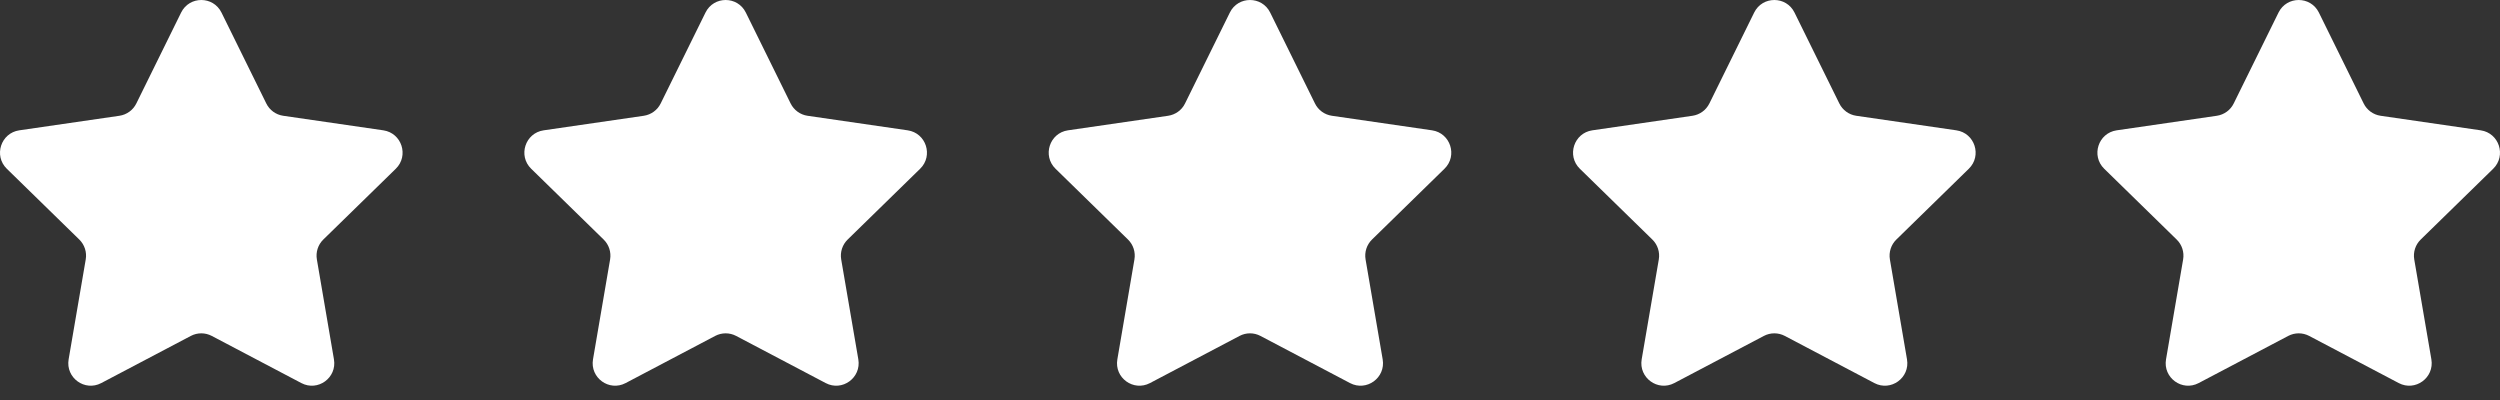
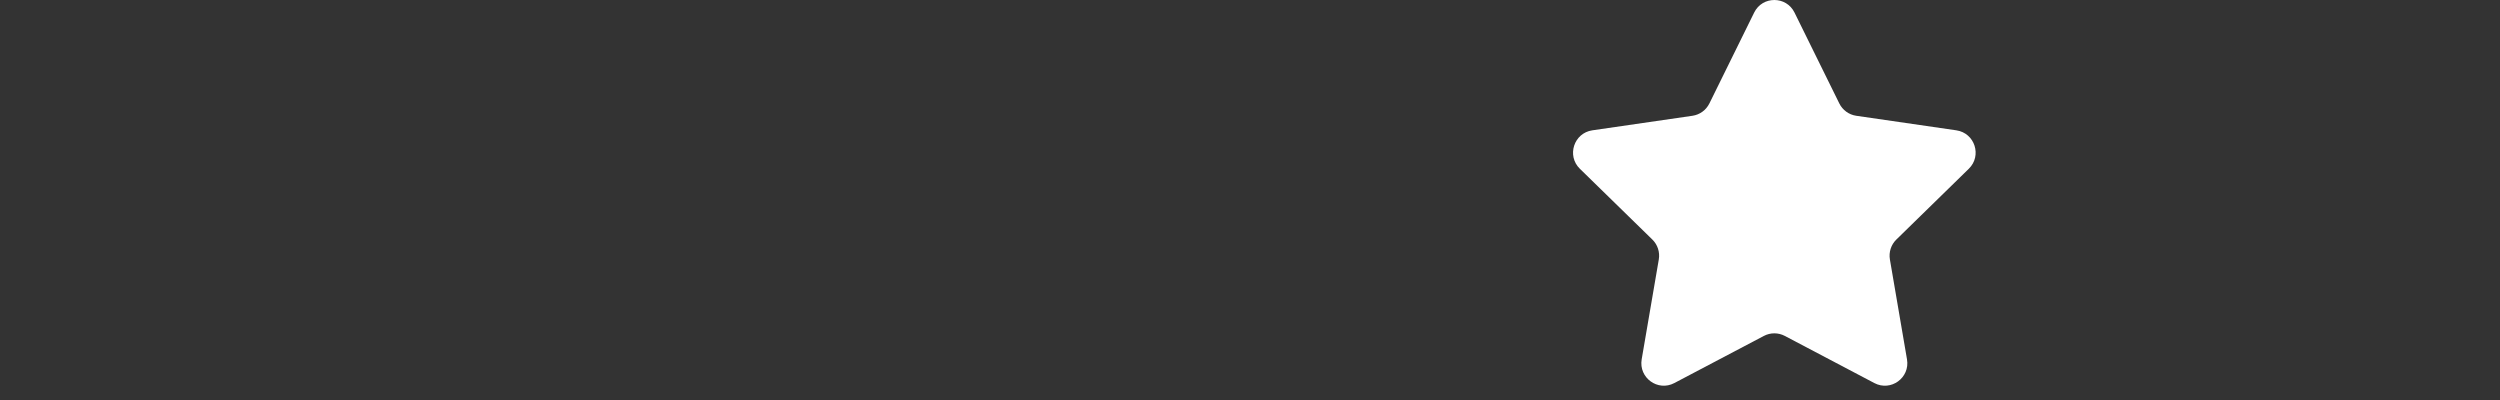
<svg xmlns="http://www.w3.org/2000/svg" width="100" height="16" viewBox="0 0 100 16" fill="none">
  <rect x="0" y="0" width="100" height="16" fill="#333333" stroke="none" />
-   <path d="M15.333 5.213L11.328 4.631C11.034 4.588 10.781 4.404 10.651 4.137L8.859 0.502C8.528 -0.167 7.576 -0.167 7.245 0.502L5.454 4.137C5.323 4.404 5.07 4.588 4.776 4.631L0.771 5.213C0.033 5.321 -0.261 6.229 0.272 6.75L3.171 9.581C3.382 9.787 3.48 10.086 3.429 10.378L2.745 14.374C2.62 15.111 3.391 15.671 4.05 15.323L7.633 13.437C7.896 13.299 8.208 13.299 8.471 13.437L12.054 15.323C12.713 15.671 13.485 15.111 13.358 14.374L12.675 10.378C12.625 10.086 12.721 9.787 12.933 9.581L15.832 6.75C16.365 6.229 16.071 5.321 15.333 5.213Z" fill="white" />
-   <path d="M36.307 5.213L32.301 4.631C32.008 4.588 31.756 4.404 31.624 4.137L29.833 0.502C29.503 -0.167 28.55 -0.167 28.22 0.502L26.428 4.137C26.297 4.404 26.043 4.588 25.751 4.631L21.746 5.213C21.007 5.321 20.713 6.229 21.247 6.75L24.145 9.581C24.357 9.787 24.454 10.086 24.404 10.378L23.72 14.374C23.594 15.111 24.365 15.671 25.025 15.323L28.607 13.437C28.87 13.299 29.183 13.299 29.445 13.437L33.028 15.323C33.687 15.671 34.458 15.111 34.333 14.374L33.648 10.378C33.598 10.086 33.695 9.787 33.907 9.581L36.806 6.75C37.34 6.229 37.046 5.321 36.307 5.213Z" fill="white" />
-   <path d="M57.282 5.213L53.276 4.631C52.982 4.588 52.728 4.404 52.598 4.137L50.807 0.502C50.477 -0.167 49.523 -0.167 49.194 0.502L47.402 4.137C47.272 4.404 47.018 4.588 46.724 4.631L42.718 5.213C41.981 5.321 41.687 6.229 42.221 6.75L45.119 9.581C45.331 9.787 45.427 10.086 45.377 10.378L44.694 14.374C44.567 15.111 45.338 15.671 45.999 15.323L49.582 13.437C49.843 13.299 50.157 13.299 50.418 13.437L54.001 15.323C54.662 15.671 55.433 15.111 55.307 14.374L54.623 10.378C54.573 10.086 54.669 9.787 54.881 9.581L57.779 6.75C58.314 6.229 58.018 5.321 57.282 5.213Z" fill="white" />
  <path d="M78.254 5.213L74.249 4.631C73.957 4.588 73.703 4.404 73.572 4.137L71.78 0.502C71.451 -0.167 70.497 -0.167 70.167 0.502L68.376 4.137C68.244 4.404 67.992 4.588 67.699 4.631L63.693 5.213C62.955 5.321 62.66 6.229 63.194 6.75L66.093 9.581C66.305 9.787 66.402 10.086 66.352 10.378L65.667 14.374C65.542 15.111 66.313 15.671 66.972 15.323L70.555 13.437C70.817 13.299 71.13 13.299 71.393 13.437L74.975 15.323C75.635 15.671 76.407 15.111 76.28 14.374L75.596 10.378C75.546 10.086 75.643 9.787 75.855 9.581L78.753 6.75C79.287 6.229 78.993 5.321 78.254 5.213Z" fill="white" />
-   <path d="M99.728 6.75C100.261 6.229 99.967 5.321 99.229 5.213L95.224 4.631C94.93 4.588 94.677 4.404 94.546 4.137L92.755 0.502C92.424 -0.167 91.472 -0.167 91.141 0.502L89.349 4.137C89.219 4.404 88.965 4.588 88.672 4.631L84.667 5.213C83.929 5.321 83.635 6.229 84.168 6.75L87.066 9.581C87.279 9.787 87.375 10.086 87.325 10.378L86.641 14.374C86.514 15.111 87.287 15.671 87.946 15.323L91.529 13.437C91.792 13.299 92.104 13.299 92.367 13.437L95.95 15.323C96.609 15.671 97.38 15.111 97.255 14.374L96.57 10.378C96.52 10.086 96.617 9.787 96.829 9.581L99.728 6.75Z" fill="white" />
</svg>